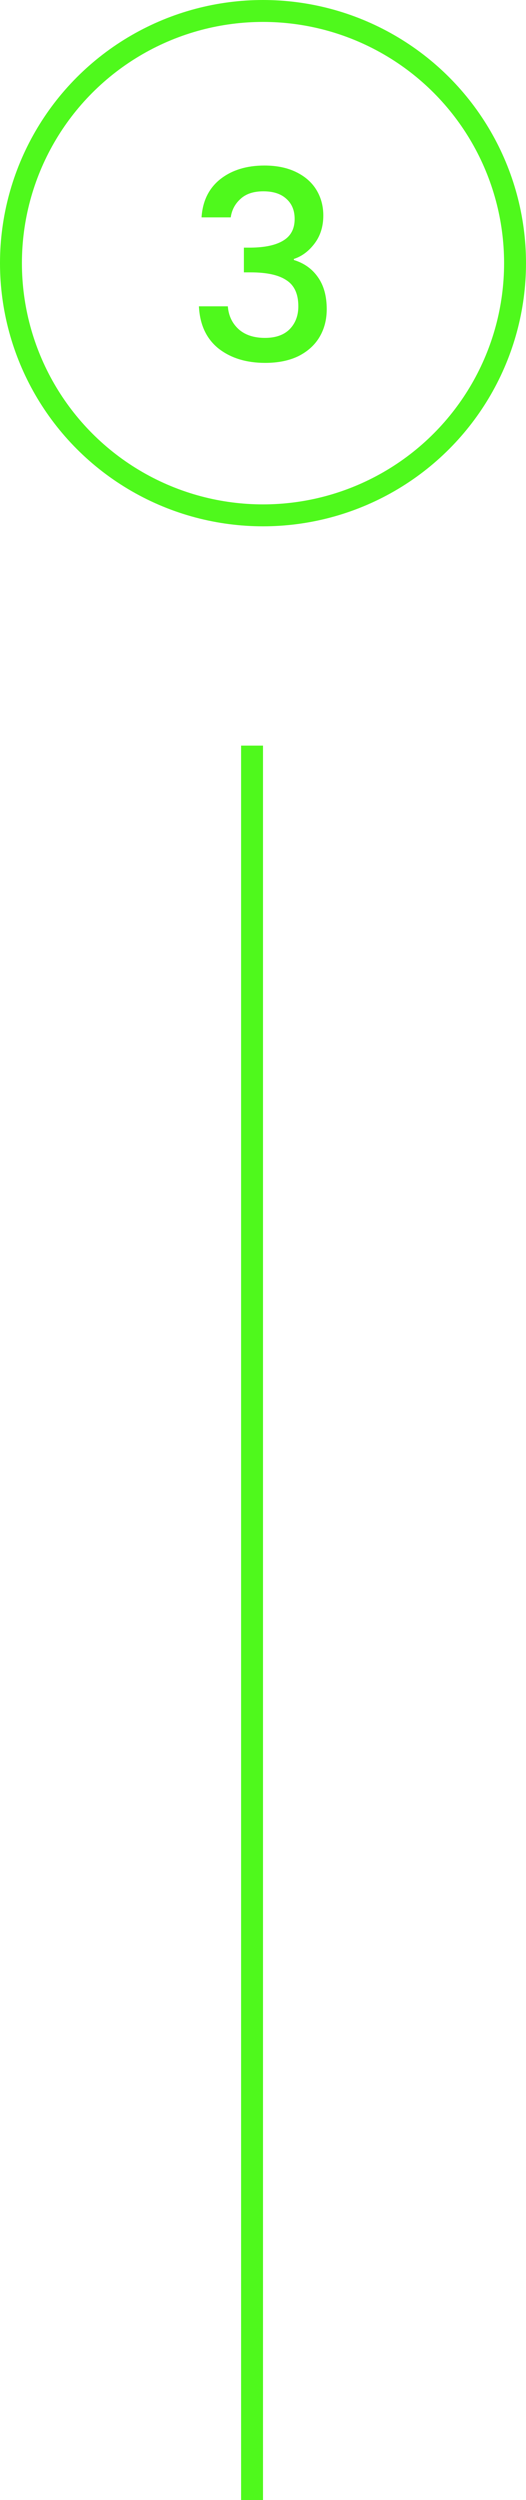
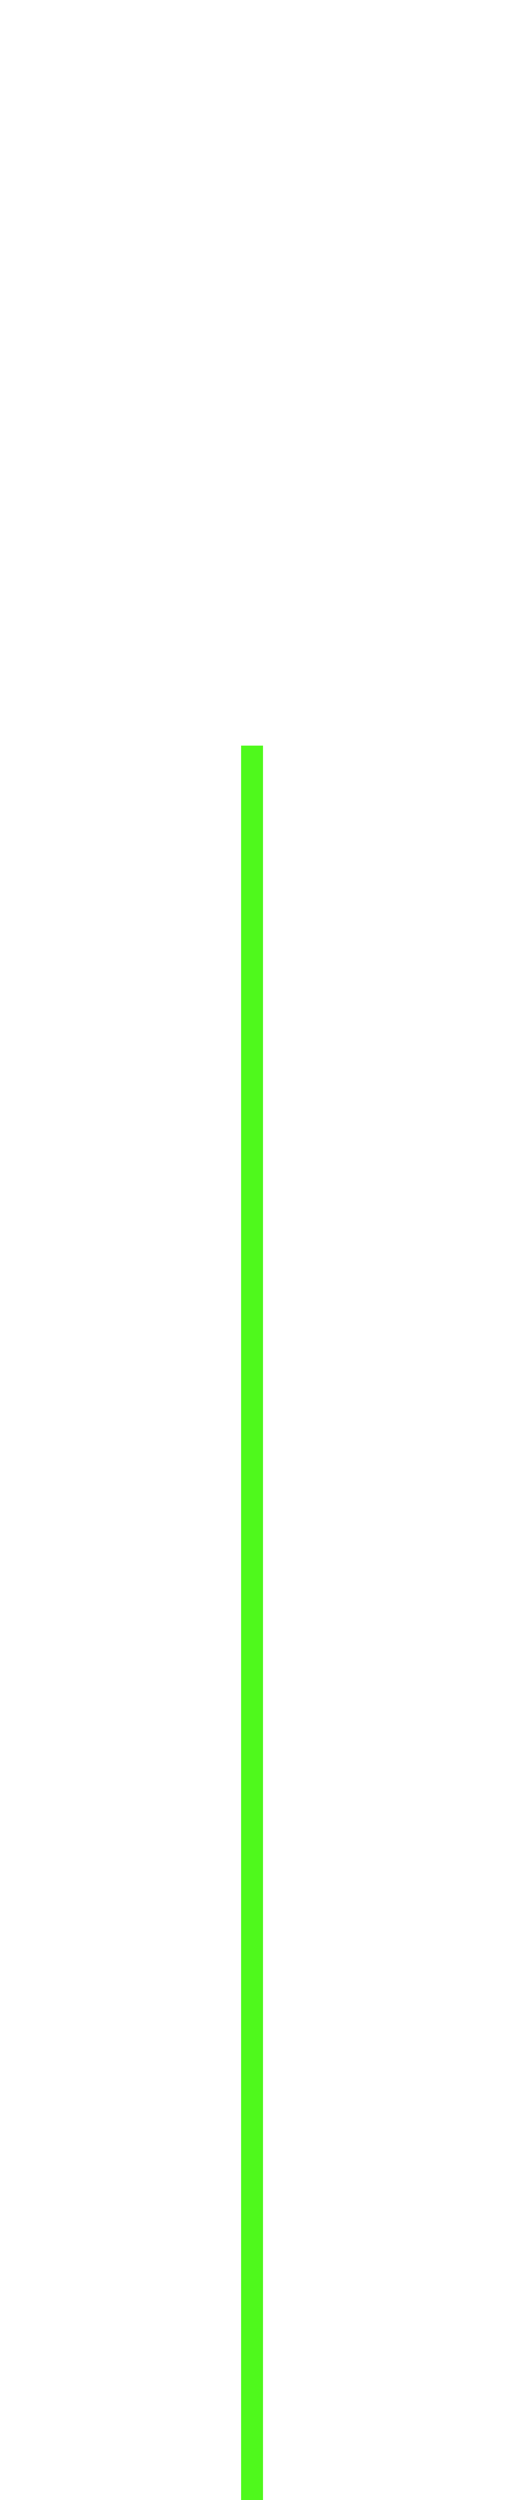
<svg xmlns="http://www.w3.org/2000/svg" width="48" height="228" viewBox="0 0 48 228" fill="none">
-   <circle cx="24" cy="24" r="23" stroke="#4FF91C" stroke-width="2" />
-   <path d="M18.392 19.824C18.488 18.336 19.056 17.176 20.096 16.344C21.152 15.512 22.496 15.096 24.128 15.096C25.248 15.096 26.216 15.296 27.032 15.696C27.848 16.096 28.464 16.64 28.88 17.328C29.296 18.016 29.504 18.792 29.504 19.656C29.504 20.648 29.24 21.496 28.712 22.2C28.184 22.904 27.552 23.376 26.816 23.616V23.712C27.76 24 28.496 24.528 29.024 25.296C29.552 26.048 29.816 27.016 29.816 28.2C29.816 29.144 29.6 29.984 29.168 30.72C28.736 31.456 28.096 32.04 27.248 32.472C26.4 32.888 25.384 33.096 24.2 33.096C22.472 33.096 21.048 32.656 19.928 31.776C18.824 30.88 18.232 29.6 18.152 27.936H20.792C20.856 28.784 21.184 29.48 21.776 30.024C22.368 30.552 23.168 30.816 24.176 30.816C25.152 30.816 25.904 30.552 26.432 30.024C26.96 29.48 27.224 28.784 27.224 27.936C27.224 26.816 26.864 26.024 26.144 25.56C25.44 25.08 24.352 24.84 22.88 24.84H22.256V22.584H22.904C24.2 22.568 25.184 22.352 25.856 21.936C26.544 21.52 26.888 20.864 26.888 19.968C26.888 19.2 26.64 18.592 26.144 18.144C25.648 17.68 24.944 17.448 24.032 17.448C23.136 17.448 22.44 17.68 21.944 18.144C21.448 18.592 21.152 19.152 21.056 19.824H18.392Z" fill="#4FF91C" />
  <line x1="23" y1="68" x2="23" y2="228" stroke="#4FF91C" stroke-width="2" />
</svg>